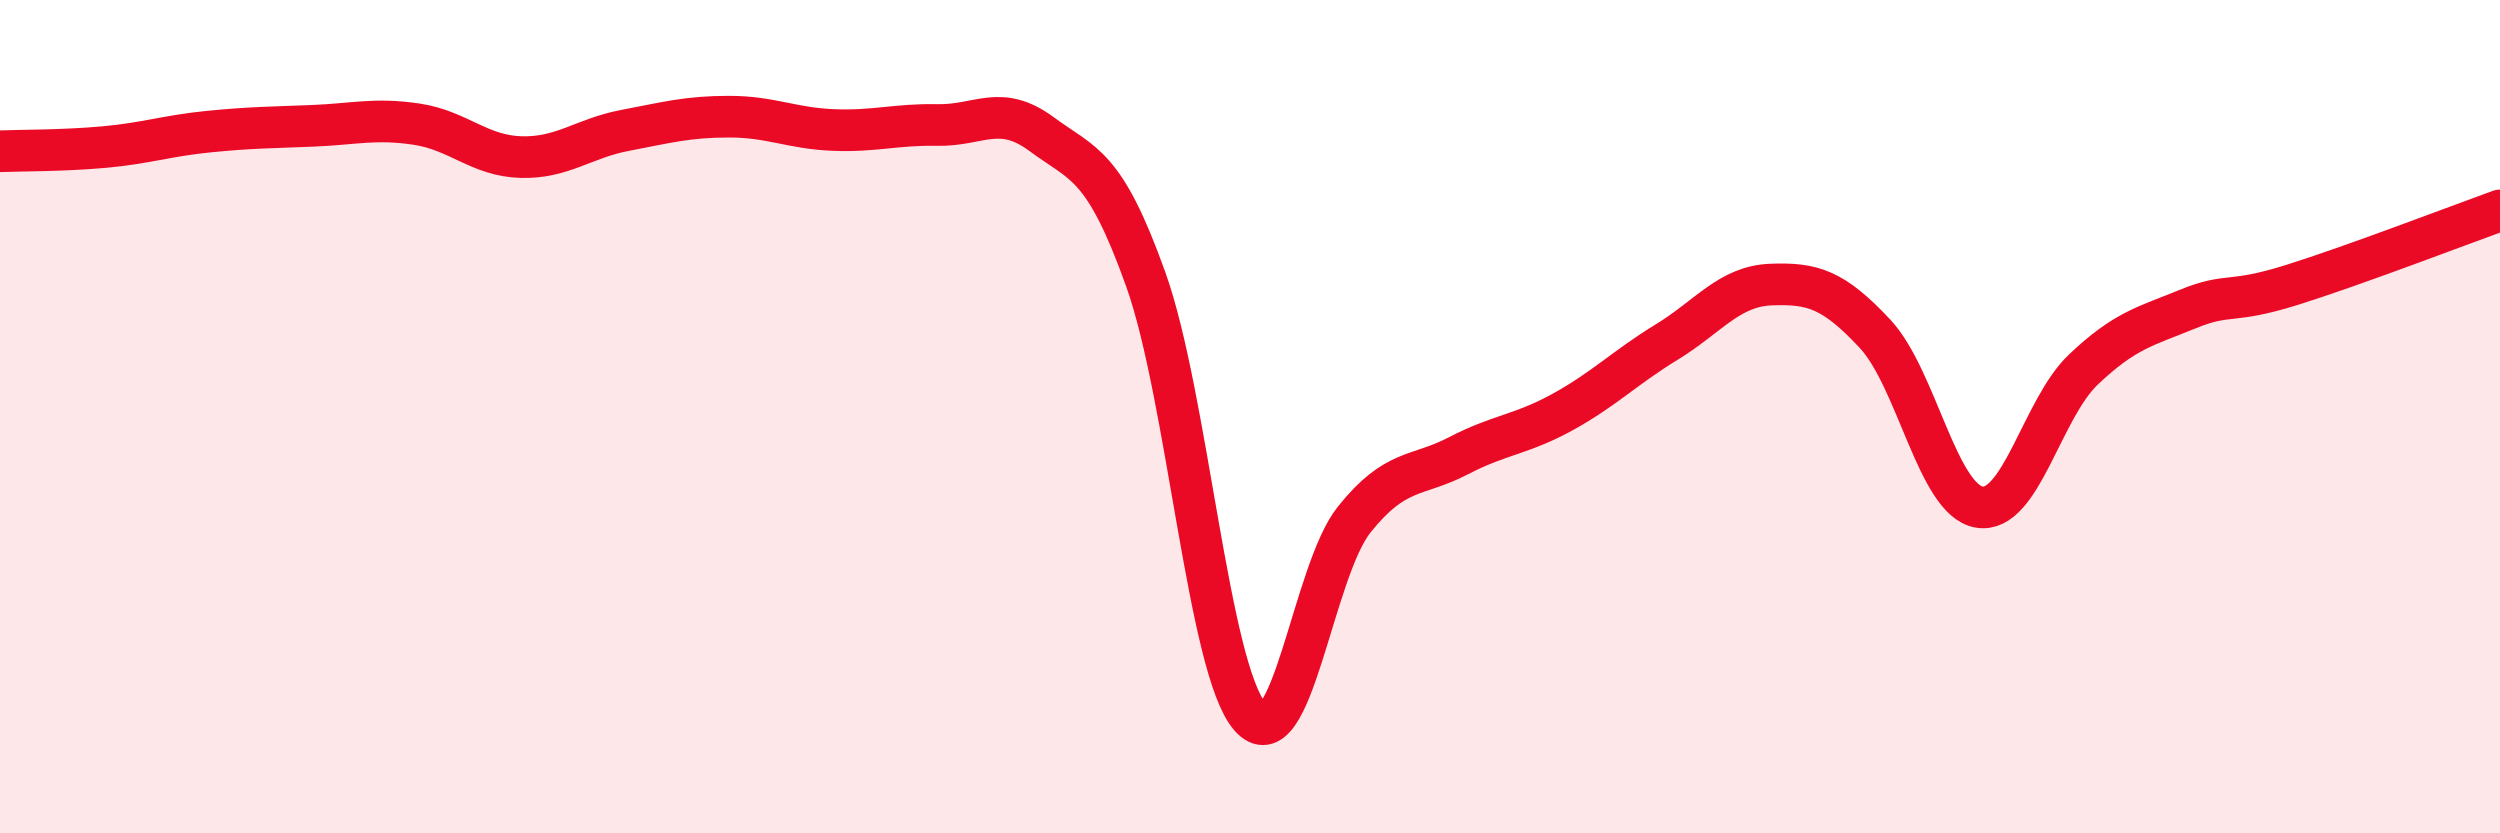
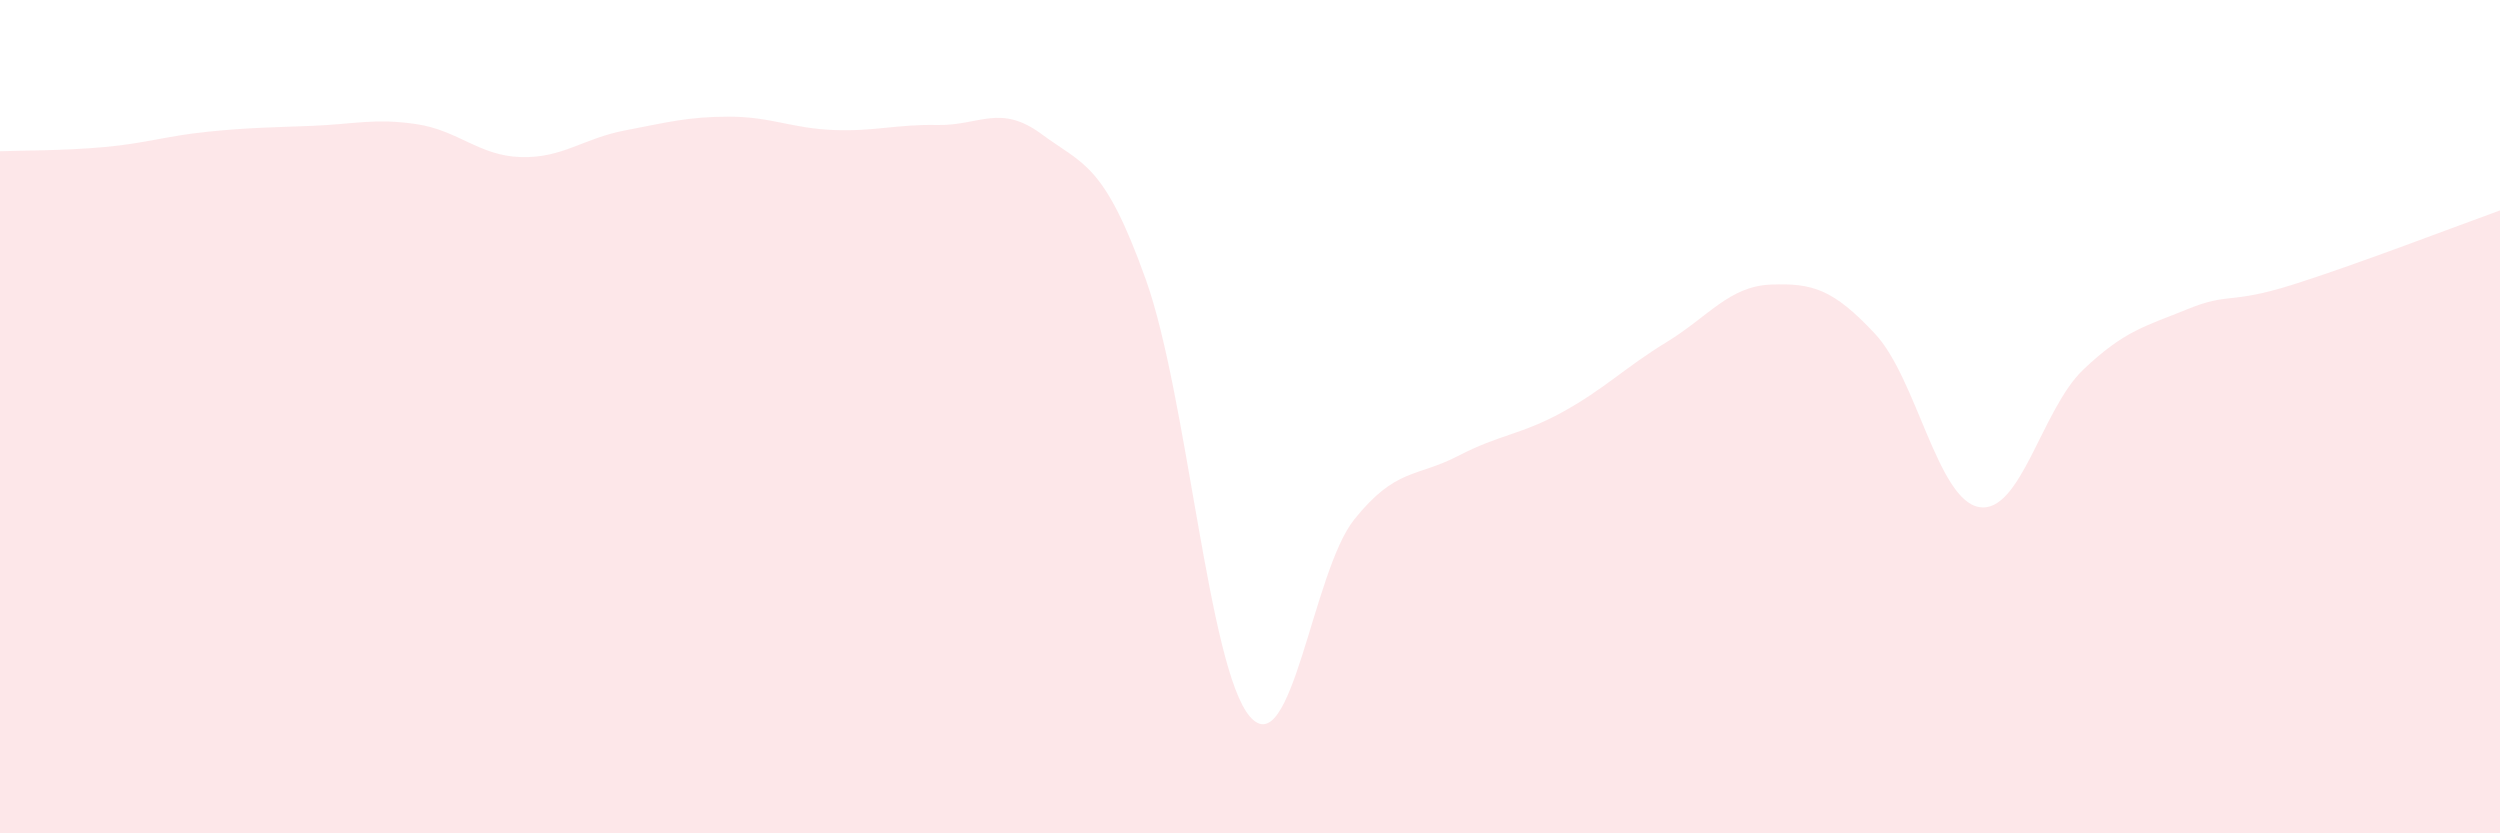
<svg xmlns="http://www.w3.org/2000/svg" width="60" height="20" viewBox="0 0 60 20">
  <path d="M 0,3.63 C 0.5,3.61 1.5,3.62 2.5,3.53 C 3.5,3.44 4,3.26 5,3.16 C 6,3.06 6.5,3.06 7.5,3.02 C 8.5,2.98 9,2.83 10,2.98 C 11,3.13 11.5,3.74 12.5,3.77 C 13.5,3.8 14,3.32 15,3.13 C 16,2.94 16.5,2.8 17.5,2.8 C 18.5,2.8 19,3.08 20,3.12 C 21,3.16 21.5,2.98 22.5,3 C 23.5,3.02 24,2.48 25,3.22 C 26,3.96 26.5,3.91 27.5,6.71 C 28.5,9.51 29,16.05 30,17.2 C 31,18.35 31.5,13.72 32.5,12.47 C 33.5,11.22 34,11.46 35,10.94 C 36,10.42 36.5,10.44 37.5,9.89 C 38.5,9.34 39,8.82 40,8.21 C 41,7.6 41.5,6.87 42.5,6.83 C 43.5,6.79 44,6.94 45,8.01 C 46,9.08 46.5,12 47.5,12.17 C 48.5,12.34 49,9.82 50,8.87 C 51,7.92 51.5,7.83 52.5,7.42 C 53.5,7.01 53.5,7.31 55,6.84 C 56.5,6.37 59,5.41 60,5.05L60 20L0 20Z" fill="#EB0A25" opacity="0.1" stroke-linecap="round" stroke-linejoin="round" />
-   <path d="M 0,3.63 C 0.5,3.61 1.5,3.62 2.5,3.53 C 3.5,3.44 4,3.26 5,3.16 C 6,3.06 6.5,3.06 7.5,3.02 C 8.5,2.98 9,2.83 10,2.98 C 11,3.13 11.5,3.74 12.5,3.77 C 13.5,3.8 14,3.32 15,3.13 C 16,2.94 16.5,2.8 17.5,2.8 C 18.5,2.8 19,3.08 20,3.12 C 21,3.16 21.5,2.98 22.5,3 C 23.5,3.02 24,2.48 25,3.22 C 26,3.96 26.5,3.91 27.5,6.71 C 28.5,9.51 29,16.05 30,17.2 C 31,18.35 31.5,13.72 32.5,12.47 C 33.5,11.22 34,11.46 35,10.94 C 36,10.42 36.5,10.44 37.5,9.89 C 38.5,9.34 39,8.82 40,8.21 C 41,7.6 41.5,6.87 42.5,6.83 C 43.5,6.79 44,6.94 45,8.01 C 46,9.08 46.5,12 47.5,12.17 C 48.5,12.34 49,9.82 50,8.87 C 51,7.92 51.5,7.83 52.5,7.42 C 53.5,7.01 53.5,7.31 55,6.84 C 56.5,6.37 59,5.41 60,5.05" stroke="#EB0A25" stroke-width="1" fill="none" stroke-linecap="round" stroke-linejoin="round" />
</svg>